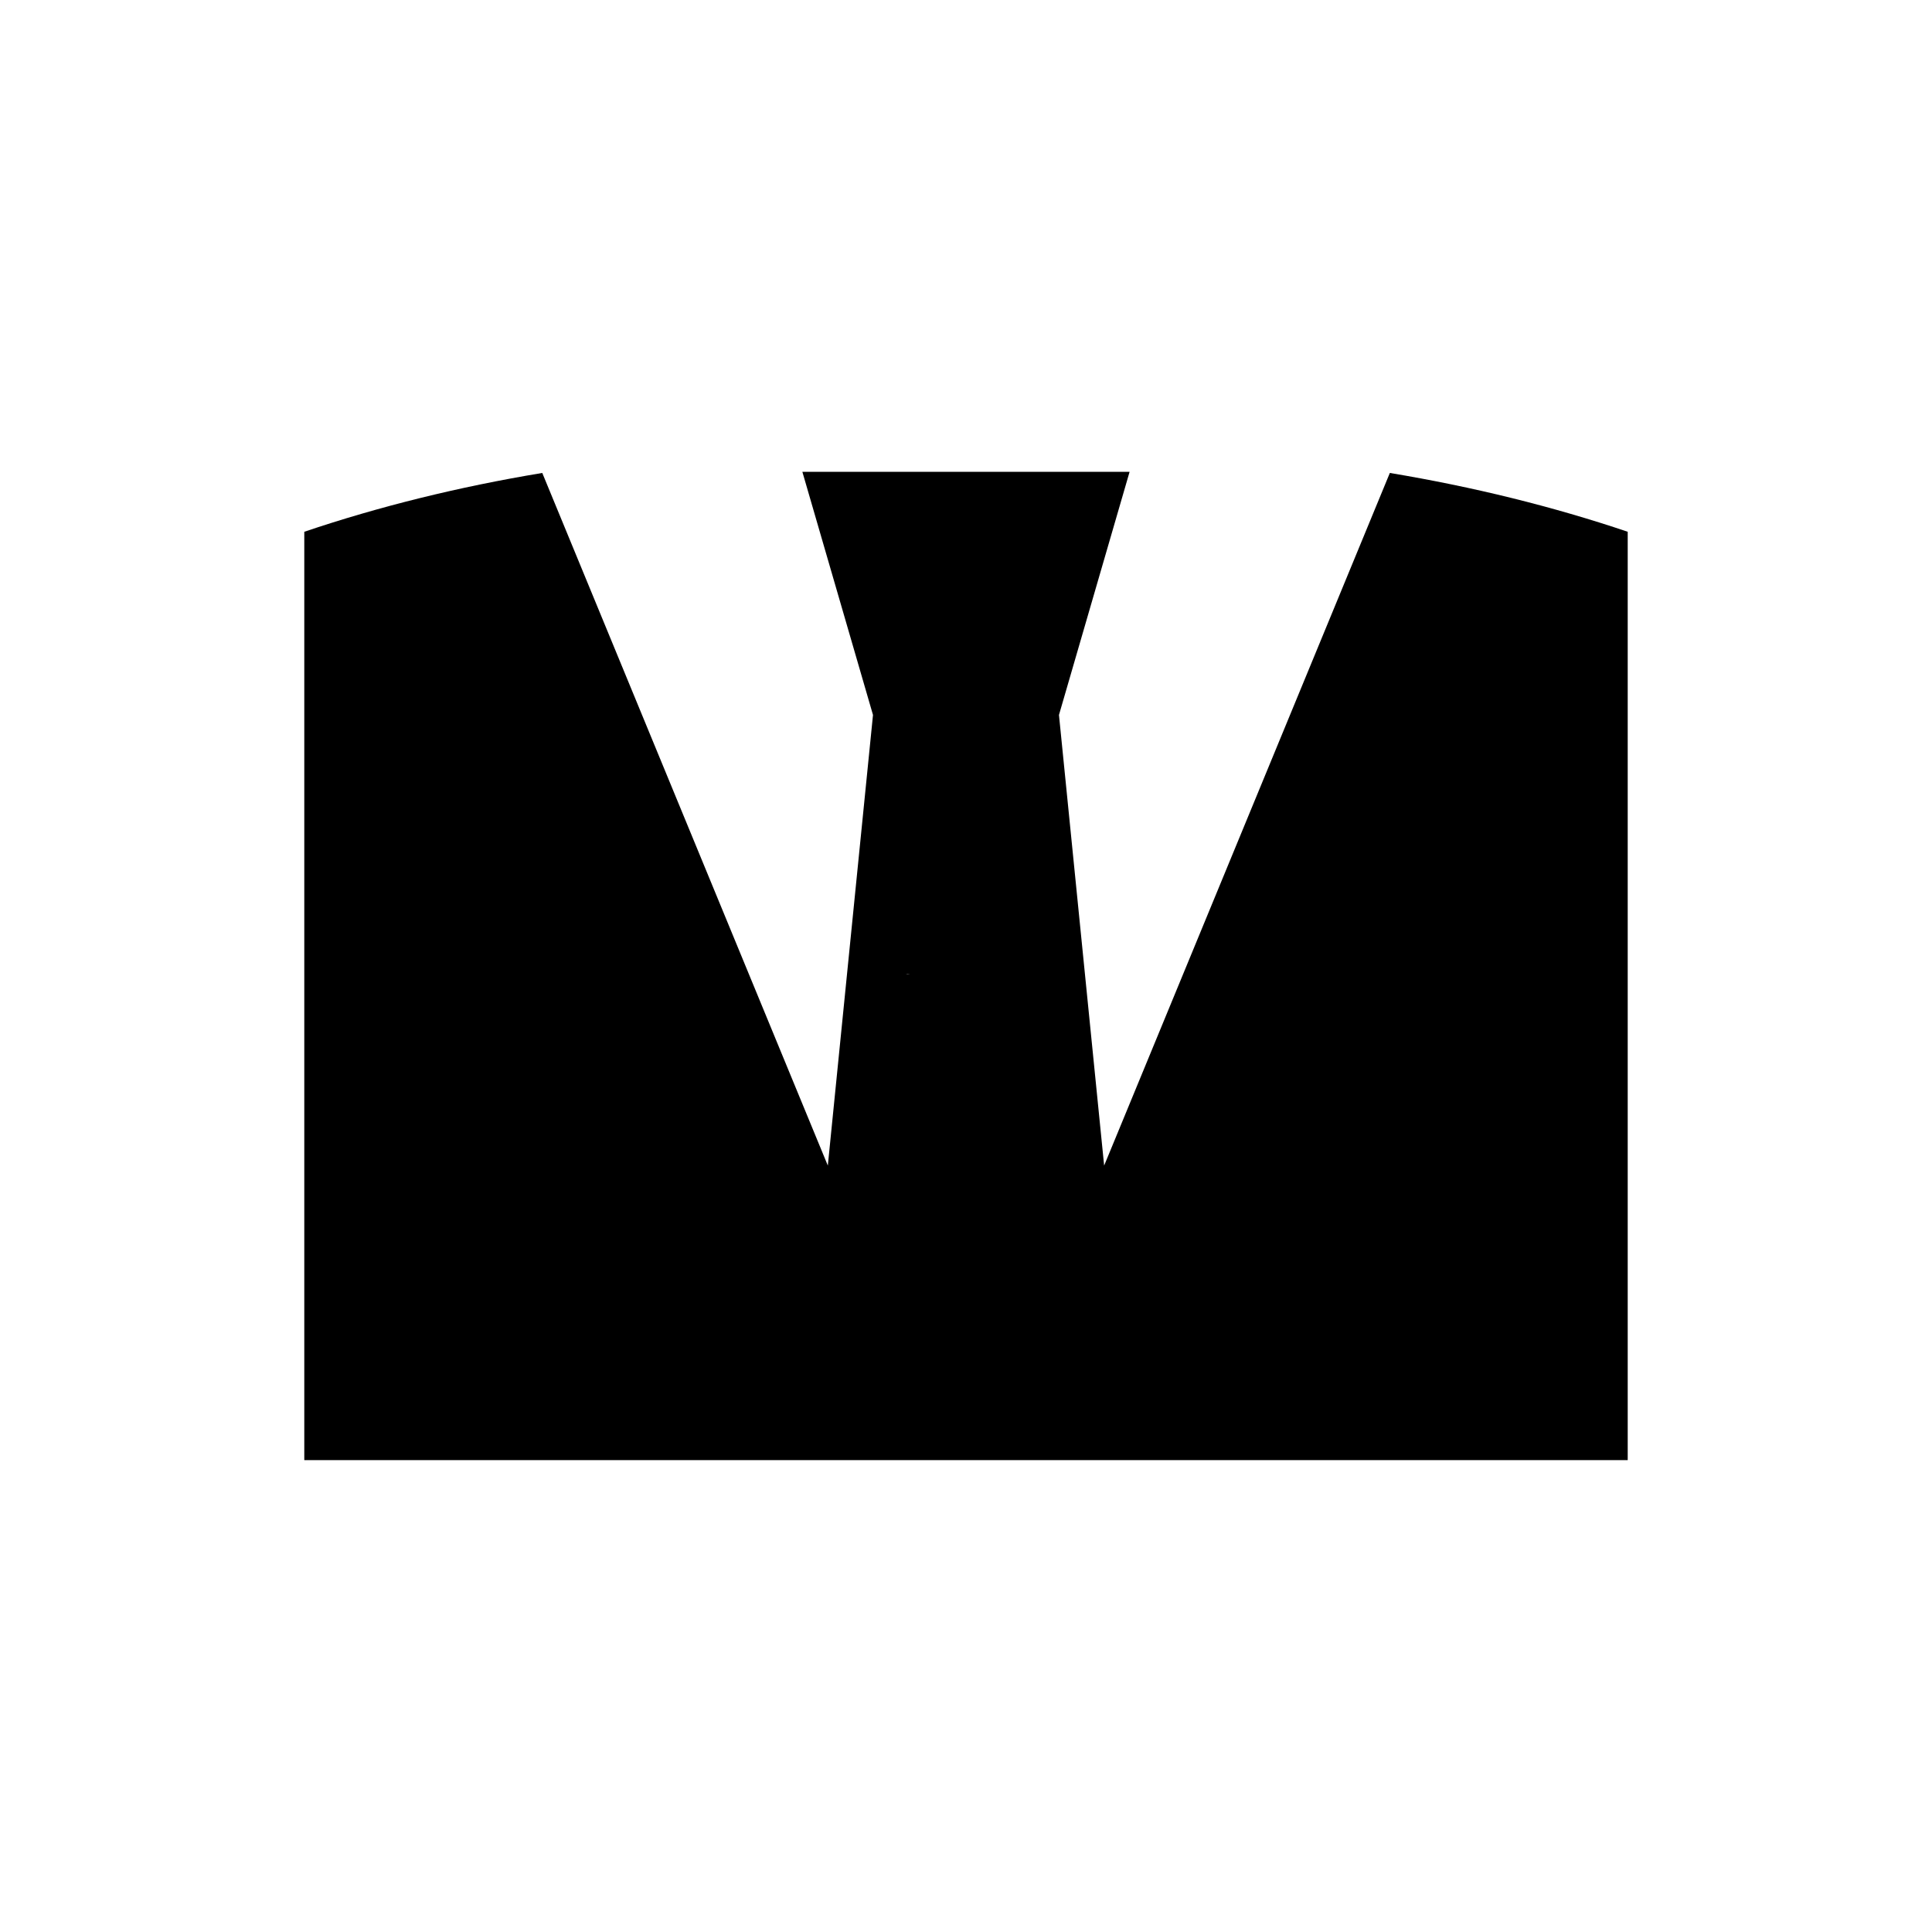
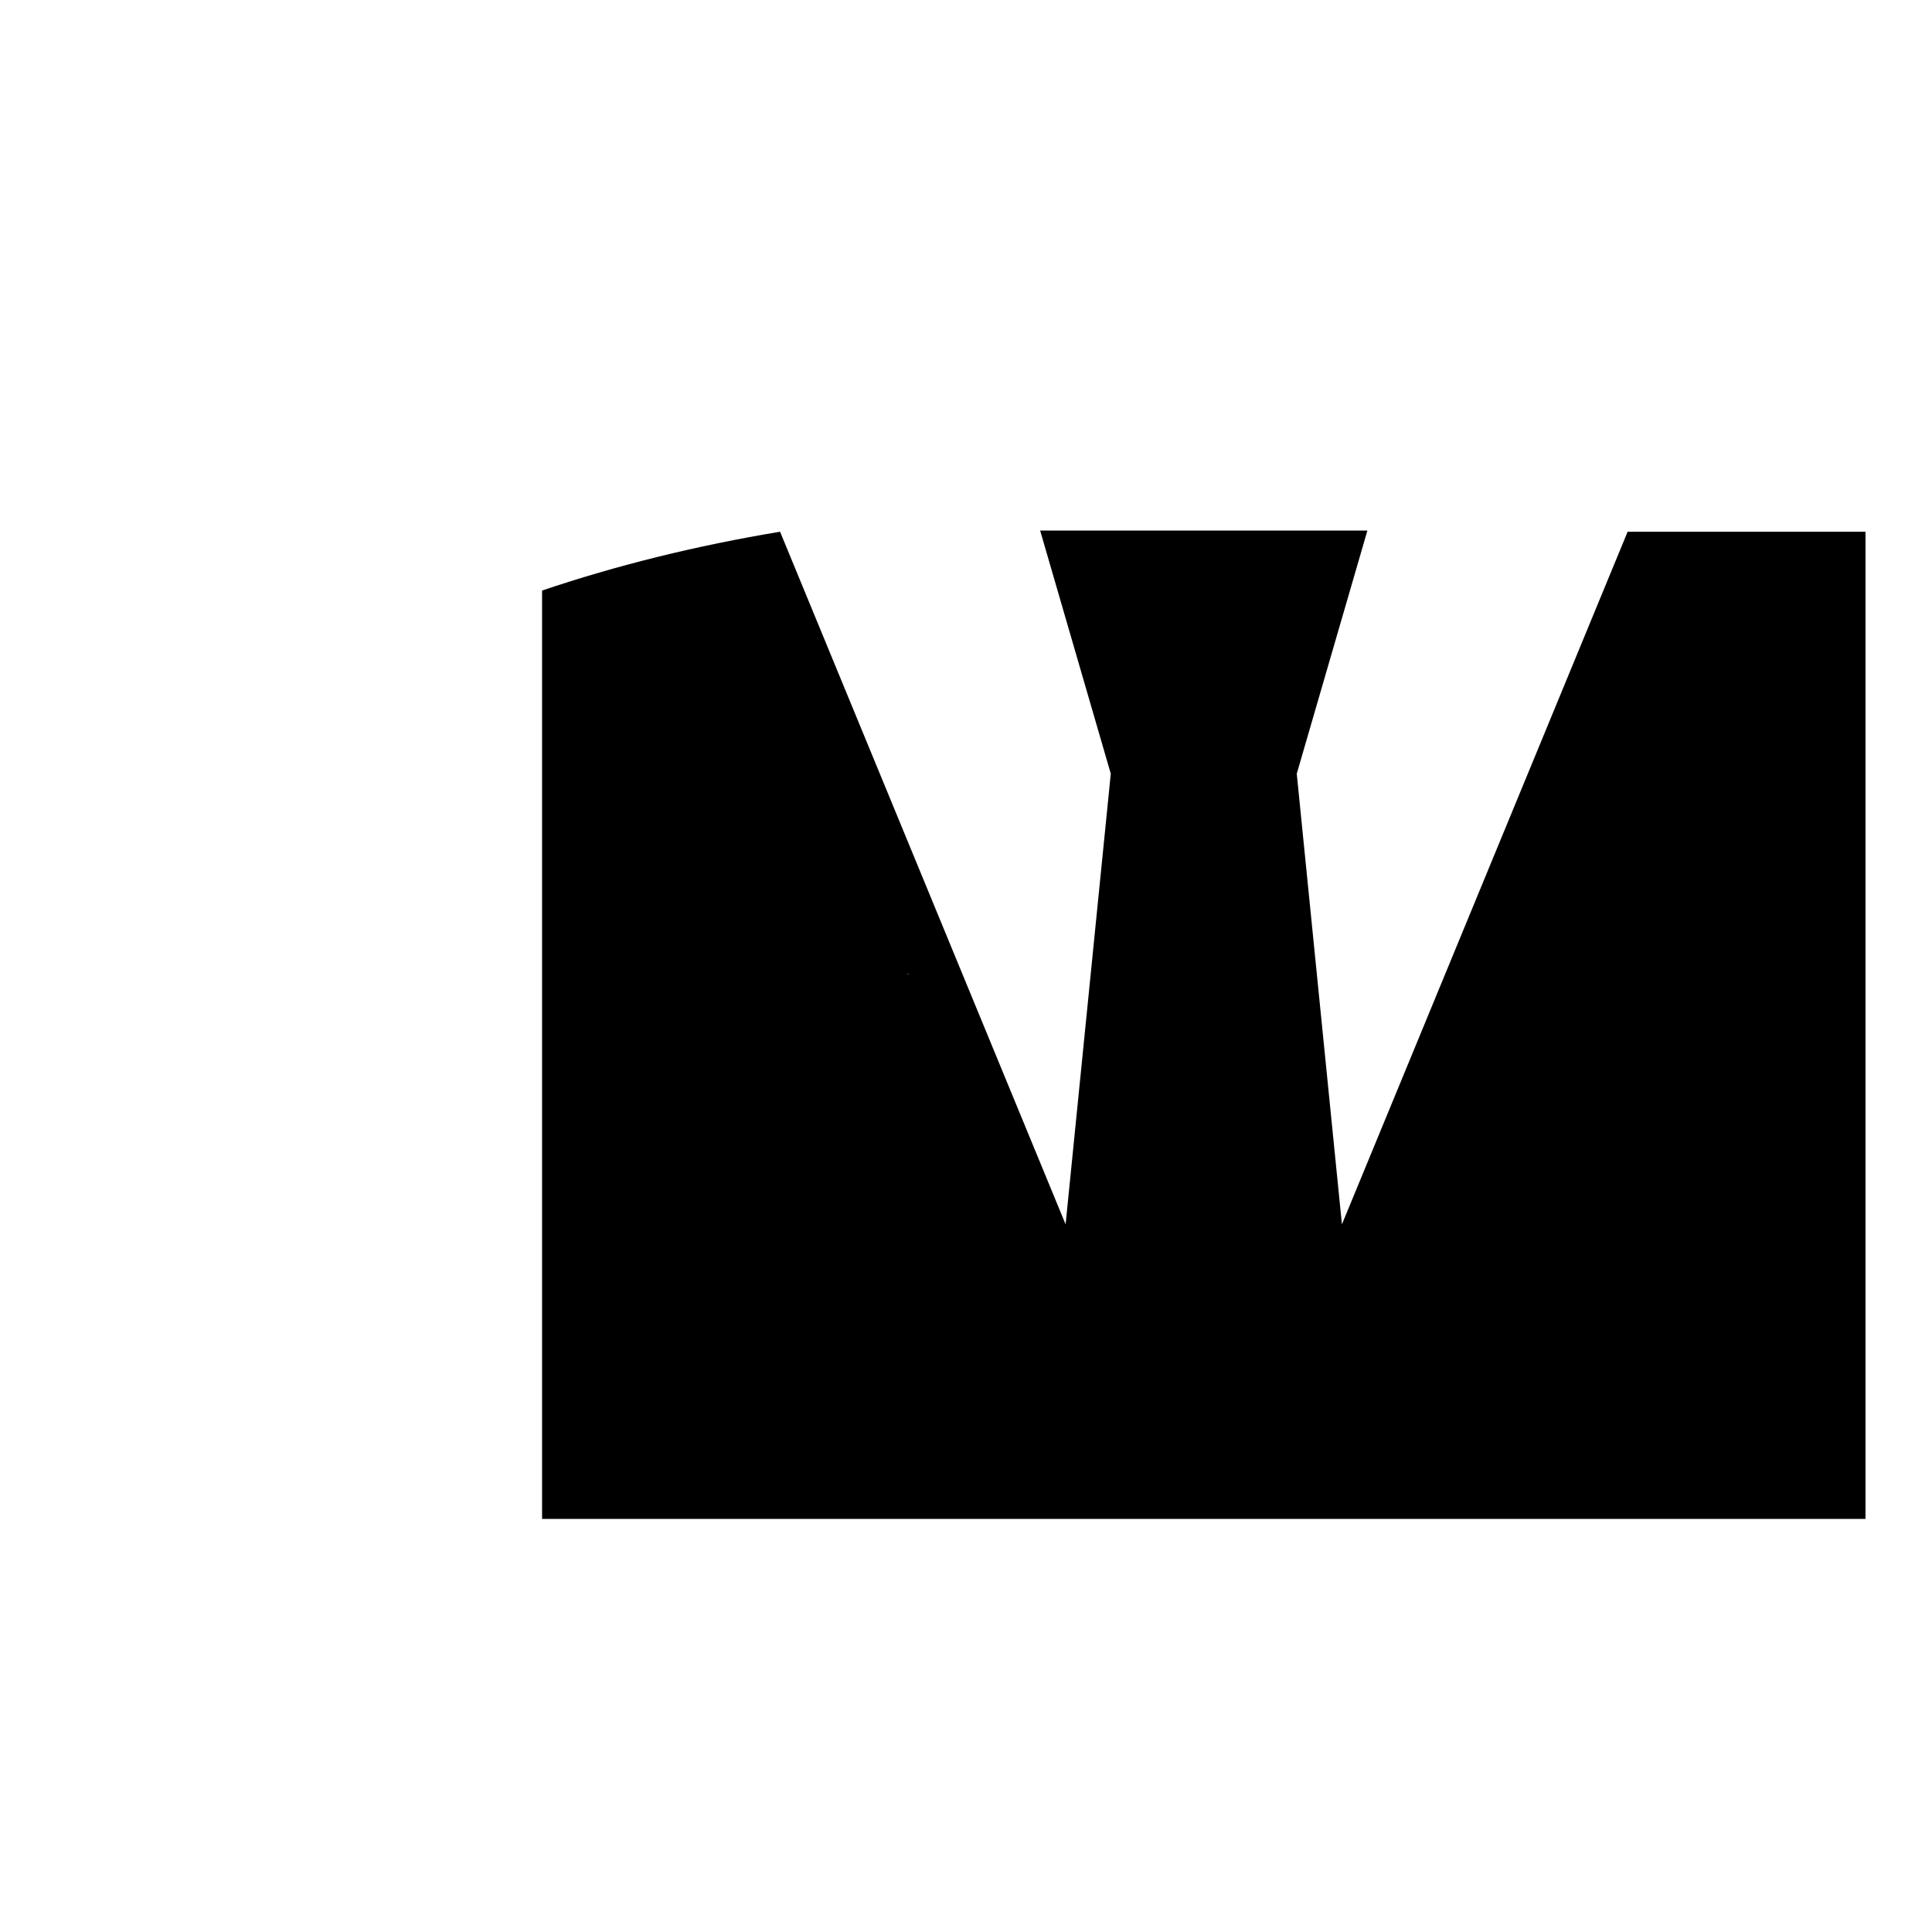
<svg xmlns="http://www.w3.org/2000/svg" version="1.1" id="Layer_1" x="0px" y="0px" width="50px" height="50px" viewBox="0 0 50 50" enable-background="new 0 0 50 50" xml:space="preserve">
-   <path d="M23.435,25.214c0.018,0,0.036-0.006,0.055-0.006c0.024,0,0.048,0.006,0.072,0.006H23.435z M42.123,13.761  c-1.934-0.652-3.988-1.16-6.154-1.521l-7.394,17.925l-1.169-11.662l1.828-6.293h-4.426h-4.043l1.828,6.293l-1.169,11.662  l-7.39-17.925c-2.168,0.36-4.223,0.868-6.159,1.522v24.026h34.25V13.761H42.123z" />
+   <path d="M23.435,25.214c0.018,0,0.036-0.006,0.055-0.006c0.024,0,0.048,0.006,0.072,0.006H23.435z M42.123,13.761  l-7.394,17.925l-1.169-11.662l1.828-6.293h-4.426h-4.043l1.828,6.293l-1.169,11.662  l-7.39-17.925c-2.168,0.36-4.223,0.868-6.159,1.522v24.026h34.25V13.761H42.123z" />
</svg>